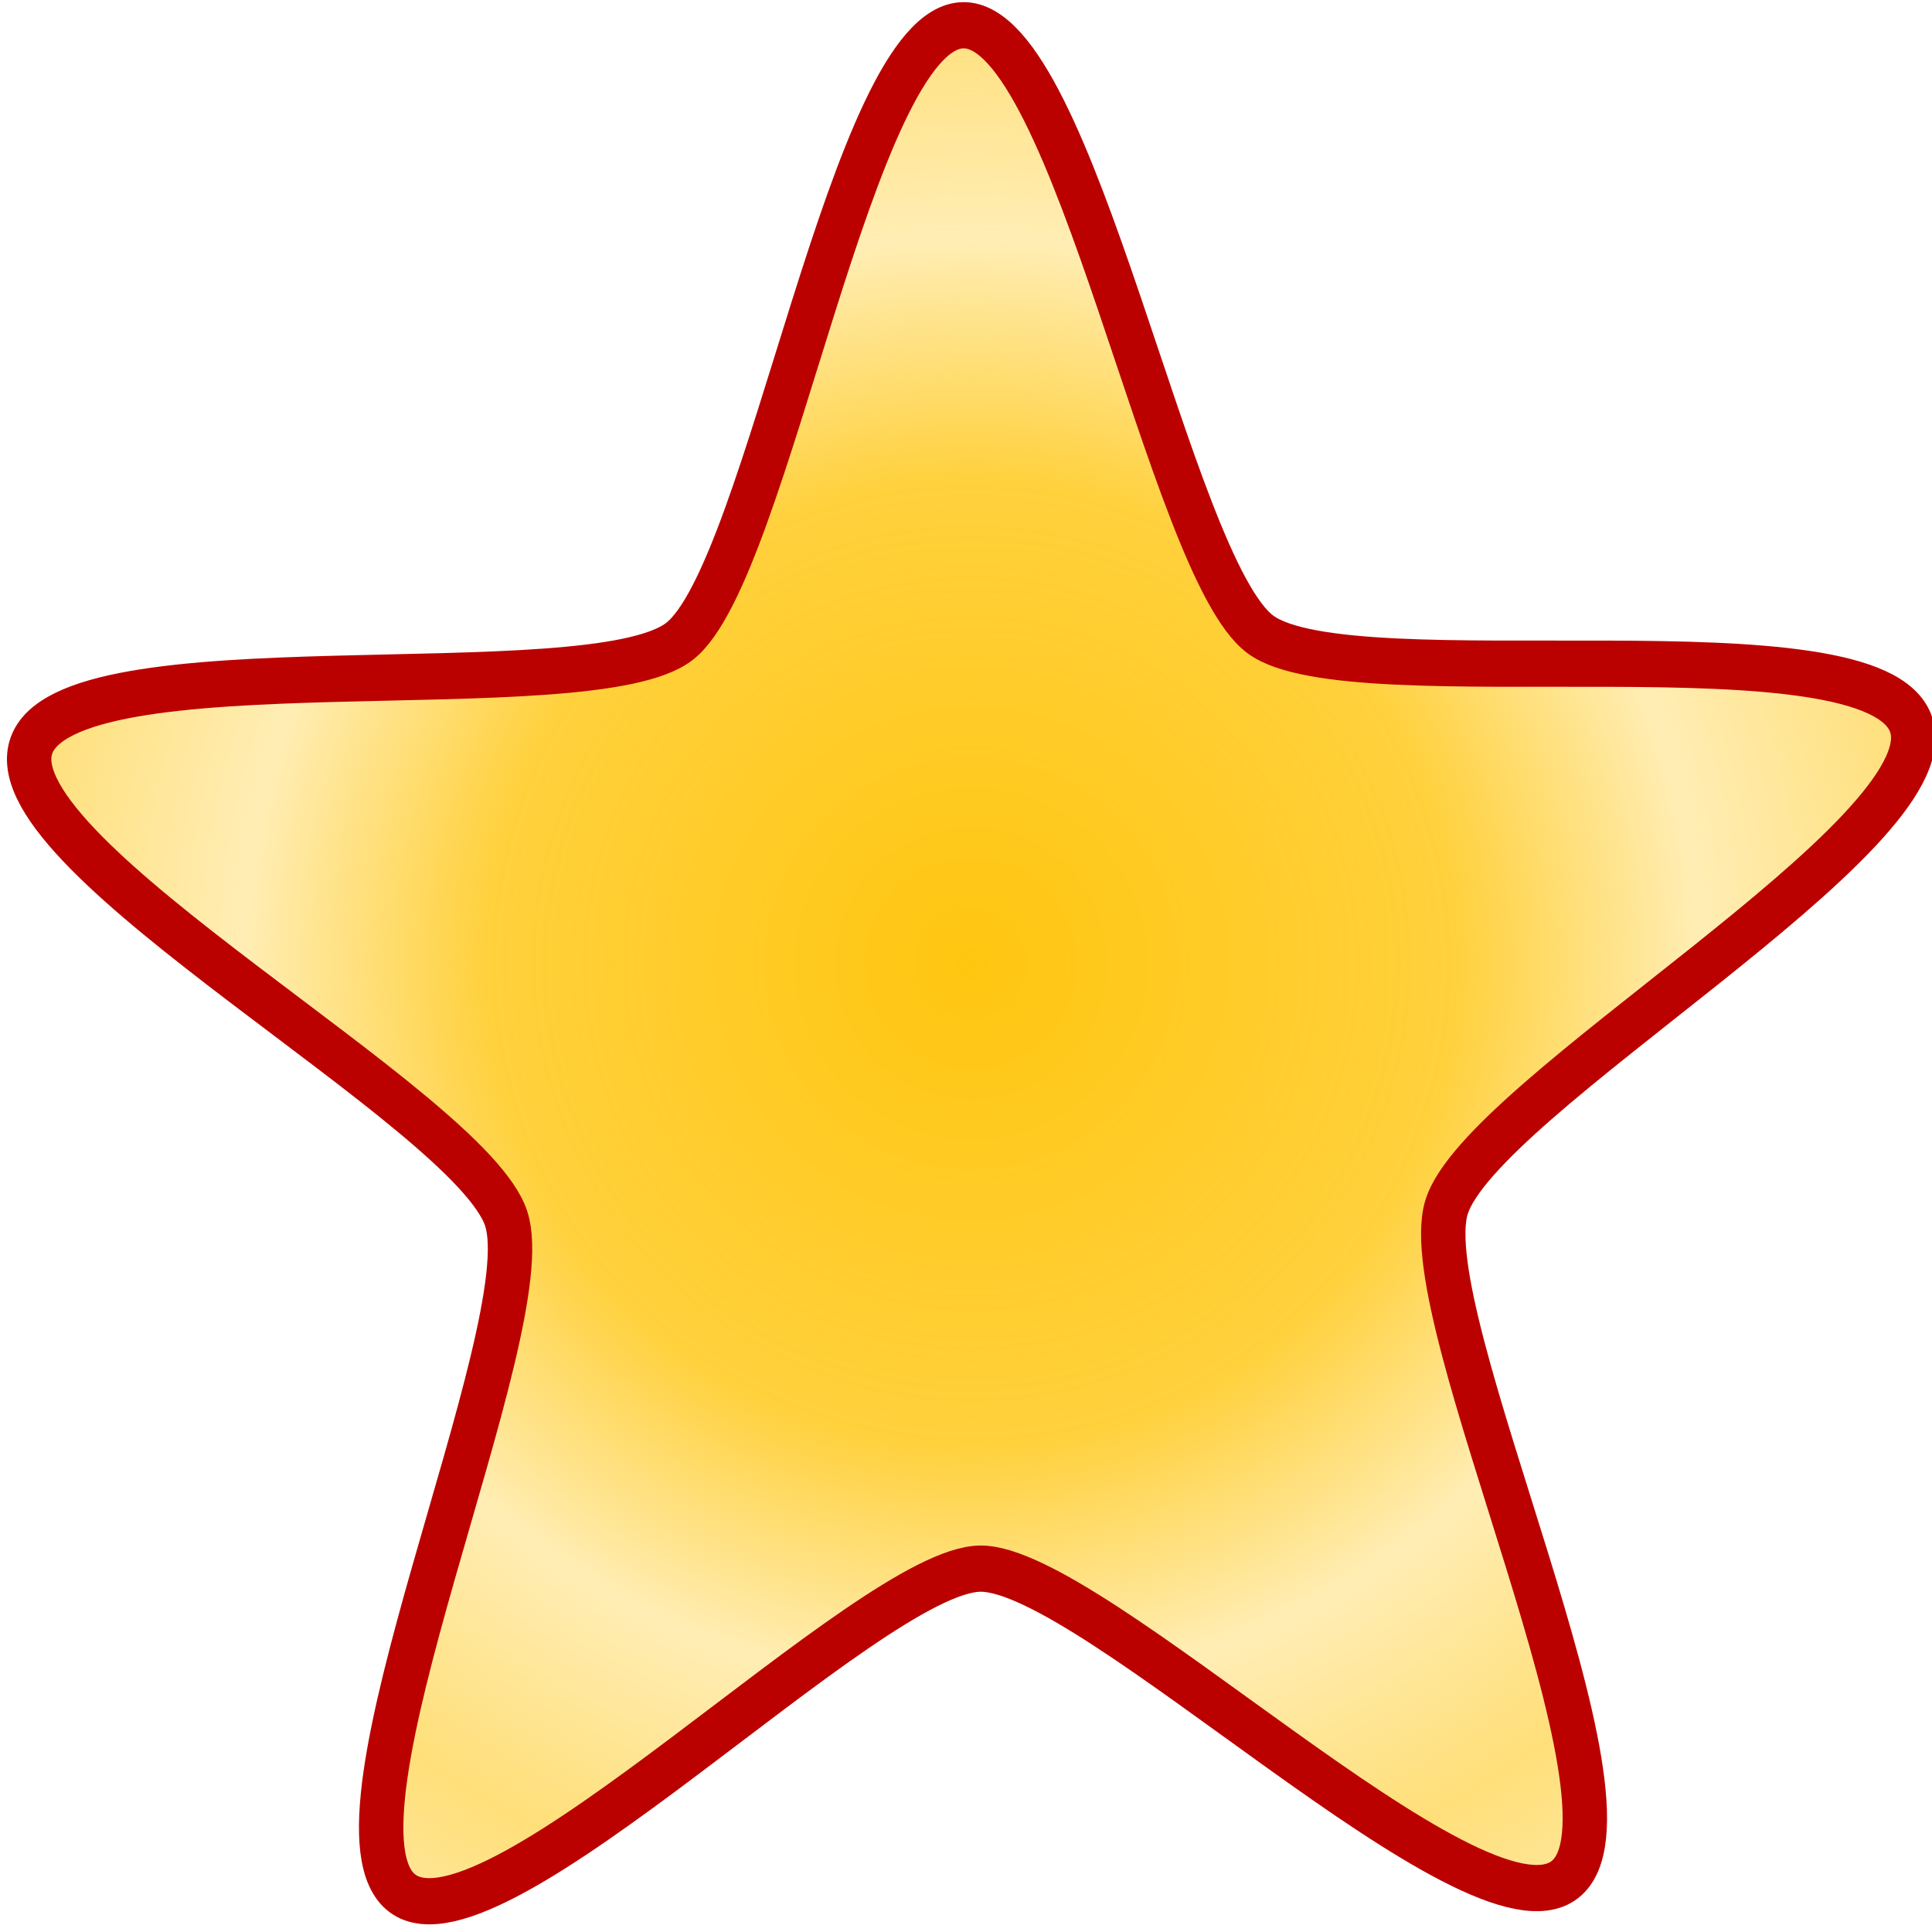
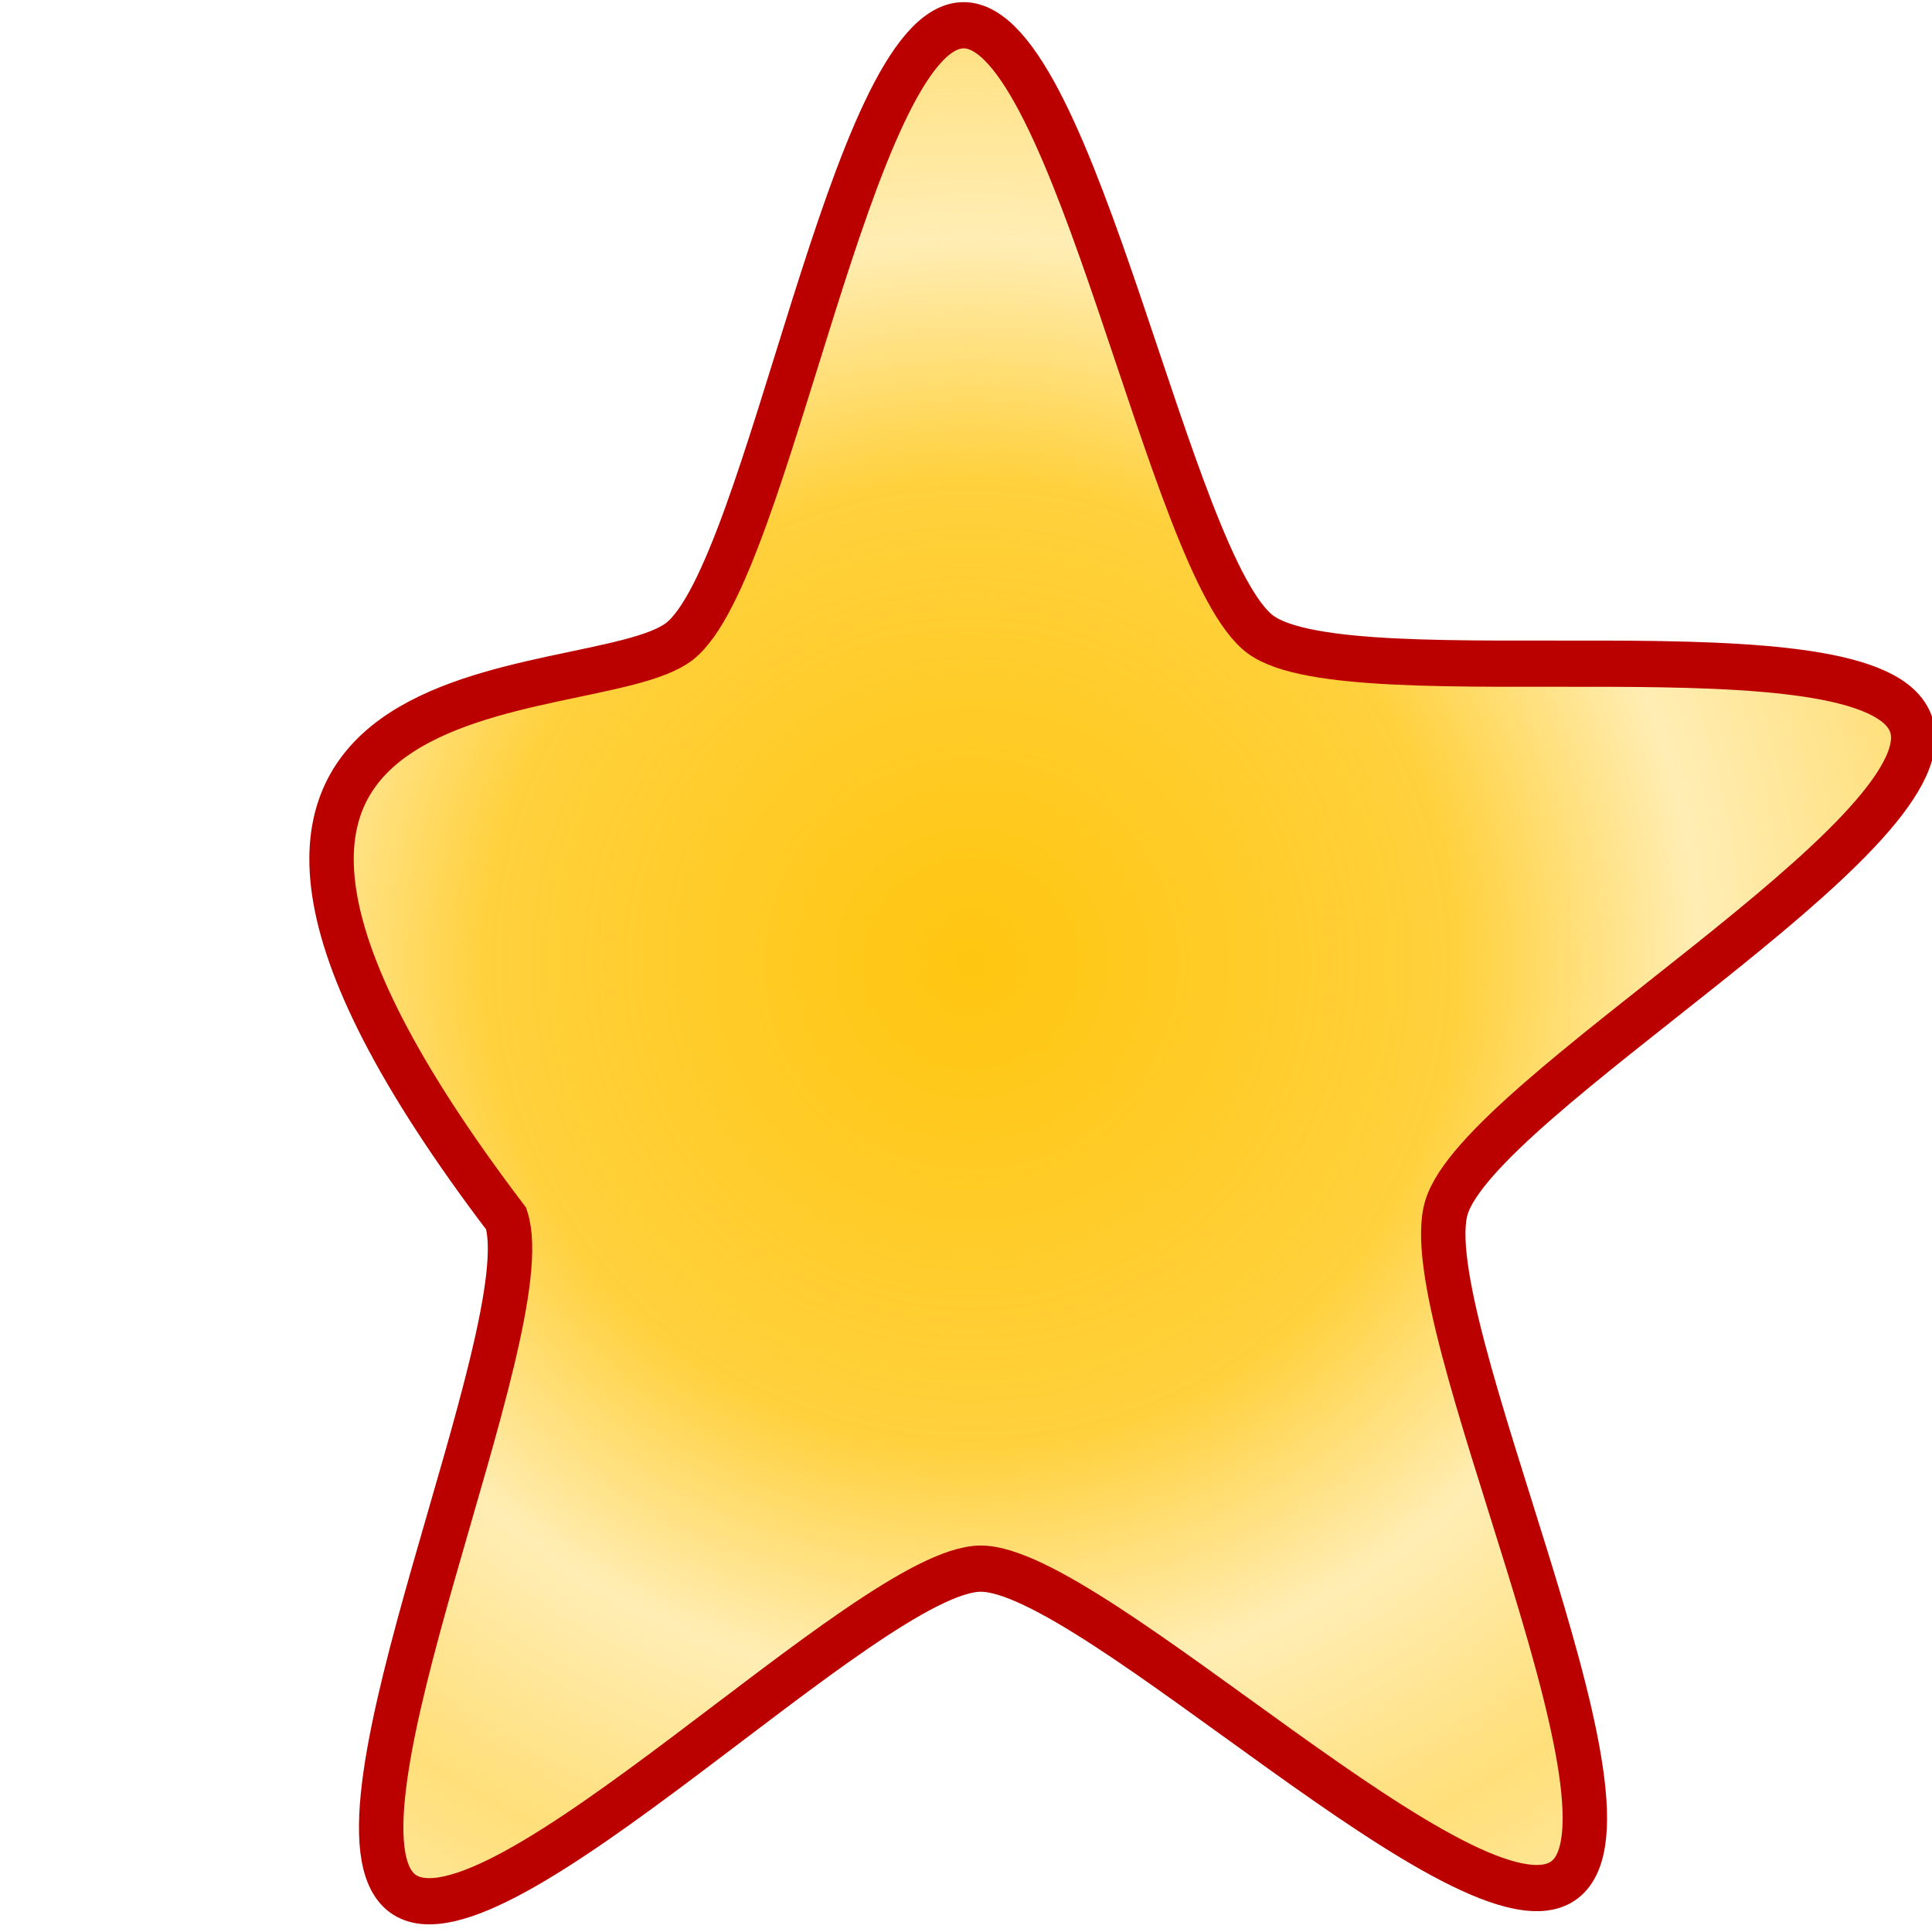
<svg xmlns="http://www.w3.org/2000/svg" xmlns:ns1="http://sodipodi.sourceforge.net/DTD/sodipodi-0.dtd" xmlns:ns2="http://www.inkscape.org/namespaces/inkscape" xmlns:xlink="http://www.w3.org/1999/xlink" width="128" height="128" id="svg2187" ns1:version="0.32" ns2:version="0.45.1" version="1.0" ns1:docbase="C:\Documents and Settings\김홍렬\My Documents\김우진" ns1:docname="Featured Article Star.svg" ns2:output_extension="org.inkscape.output.svg.inkscape">
  <defs id="defs2189">
    <linearGradient id="linearGradient8059">
      <stop style="stop-color:#ffc610;stop-opacity:1;" offset="0" id="stop8061" />
      <stop id="stop11022" offset="0.5" style="stop-color:#ffc610;stop-opacity:0.812;" />
      <stop style="stop-color:#ffc610;stop-opacity:0.314;" offset="0.75" id="stop11028" />
      <stop style="stop-color:#ffc610;stop-opacity:0.562;" offset="1" id="stop8063" />
    </linearGradient>
    <radialGradient ns2:collect="always" xlink:href="#linearGradient8059" id="radialGradient11026" cx="0.277" cy="-1.06" fx="0.277" fy="-1.06" r="17.813" gradientTransform="matrix(1,0,0,0.958,0,-4.4469082e-2)" gradientUnits="userSpaceOnUse" spreadMethod="reflect" />
  </defs>
  <ns1:namedview id="base" pagecolor="#ffe08b" bordercolor="#666666" borderopacity="1.0" gridtolerance="10000" guidetolerance="10" objecttolerance="10" ns2:pageopacity="0" ns2:pageshadow="2" ns2:zoom="2.95" ns2:cx="55.829335" ns2:cy="54.882978" ns2:document-units="px" ns2:current-layer="layer1" width="128px" height="128px" ns2:window-width="1024" ns2:window-height="708" ns2:window-x="-4" ns2:window-y="-4" />
  <g ns2:label="Layer 1" ns2:groupmode="layer" id="layer1">
-     <path ns1:type="star" style="opacity:1;fill:url(#radialGradient11026);fill-opacity:1;stroke:#bb0000;stroke-width:0.816;stroke-miterlimit:4;stroke-dasharray:none;stroke-opacity:1" id="path2195" ns1:sides="5" ns1:cx="0.33898306" ns1:cy="0.54237288" ns1:r1="18.169619" ns1:r2="9.0848093" ns1:arg1="0.93102654" ns1:arg2="1.5593451" ns2:flatsided="false" ns2:rounded="0.17" ns2:randomized="0" d="M 11.186,15.119 C 9.541,16.343 2.494,9.603 0.443,9.627 C -1.608,9.65 -8.499,16.55 -10.172,15.363 C -11.845,14.177 -7.612,5.392 -8.268,3.448 C -8.925,1.505 -17.616,-2.916 -17.005,-4.874 C -16.393,-6.832 -6.73,-5.521 -5.085,-6.746 C -3.439,-7.97 -1.92,-17.603 0.131,-17.626 C 2.182,-17.65 3.921,-8.055 5.594,-6.868 C 7.268,-5.681 16.898,-7.213 17.554,-5.27 C 18.21,-3.326 9.622,1.293 9.011,3.251 C 8.399,5.209 12.832,13.894 11.186,15.119 z " transform="matrix(3.605,0,0,3.752,63.345,67.806)" />
+     <path ns1:type="star" style="opacity:1;fill:url(#radialGradient11026);fill-opacity:1;stroke:#bb0000;stroke-width:0.816;stroke-miterlimit:4;stroke-dasharray:none;stroke-opacity:1" id="path2195" ns1:sides="5" ns1:cx="0.33898306" ns1:cy="0.54237288" ns1:r1="18.169619" ns1:r2="9.0848093" ns1:arg1="0.93102654" ns1:arg2="1.5593451" ns2:flatsided="false" ns2:rounded="0.17" ns2:randomized="0" d="M 11.186,15.119 C 9.541,16.343 2.494,9.603 0.443,9.627 C -1.608,9.65 -8.499,16.55 -10.172,15.363 C -11.845,14.177 -7.612,5.392 -8.268,3.448 C -16.393,-6.832 -6.73,-5.521 -5.085,-6.746 C -3.439,-7.97 -1.92,-17.603 0.131,-17.626 C 2.182,-17.65 3.921,-8.055 5.594,-6.868 C 7.268,-5.681 16.898,-7.213 17.554,-5.27 C 18.21,-3.326 9.622,1.293 9.011,3.251 C 8.399,5.209 12.832,13.894 11.186,15.119 z " transform="matrix(3.605,0,0,3.752,63.345,67.806)" />
  </g>
</svg>